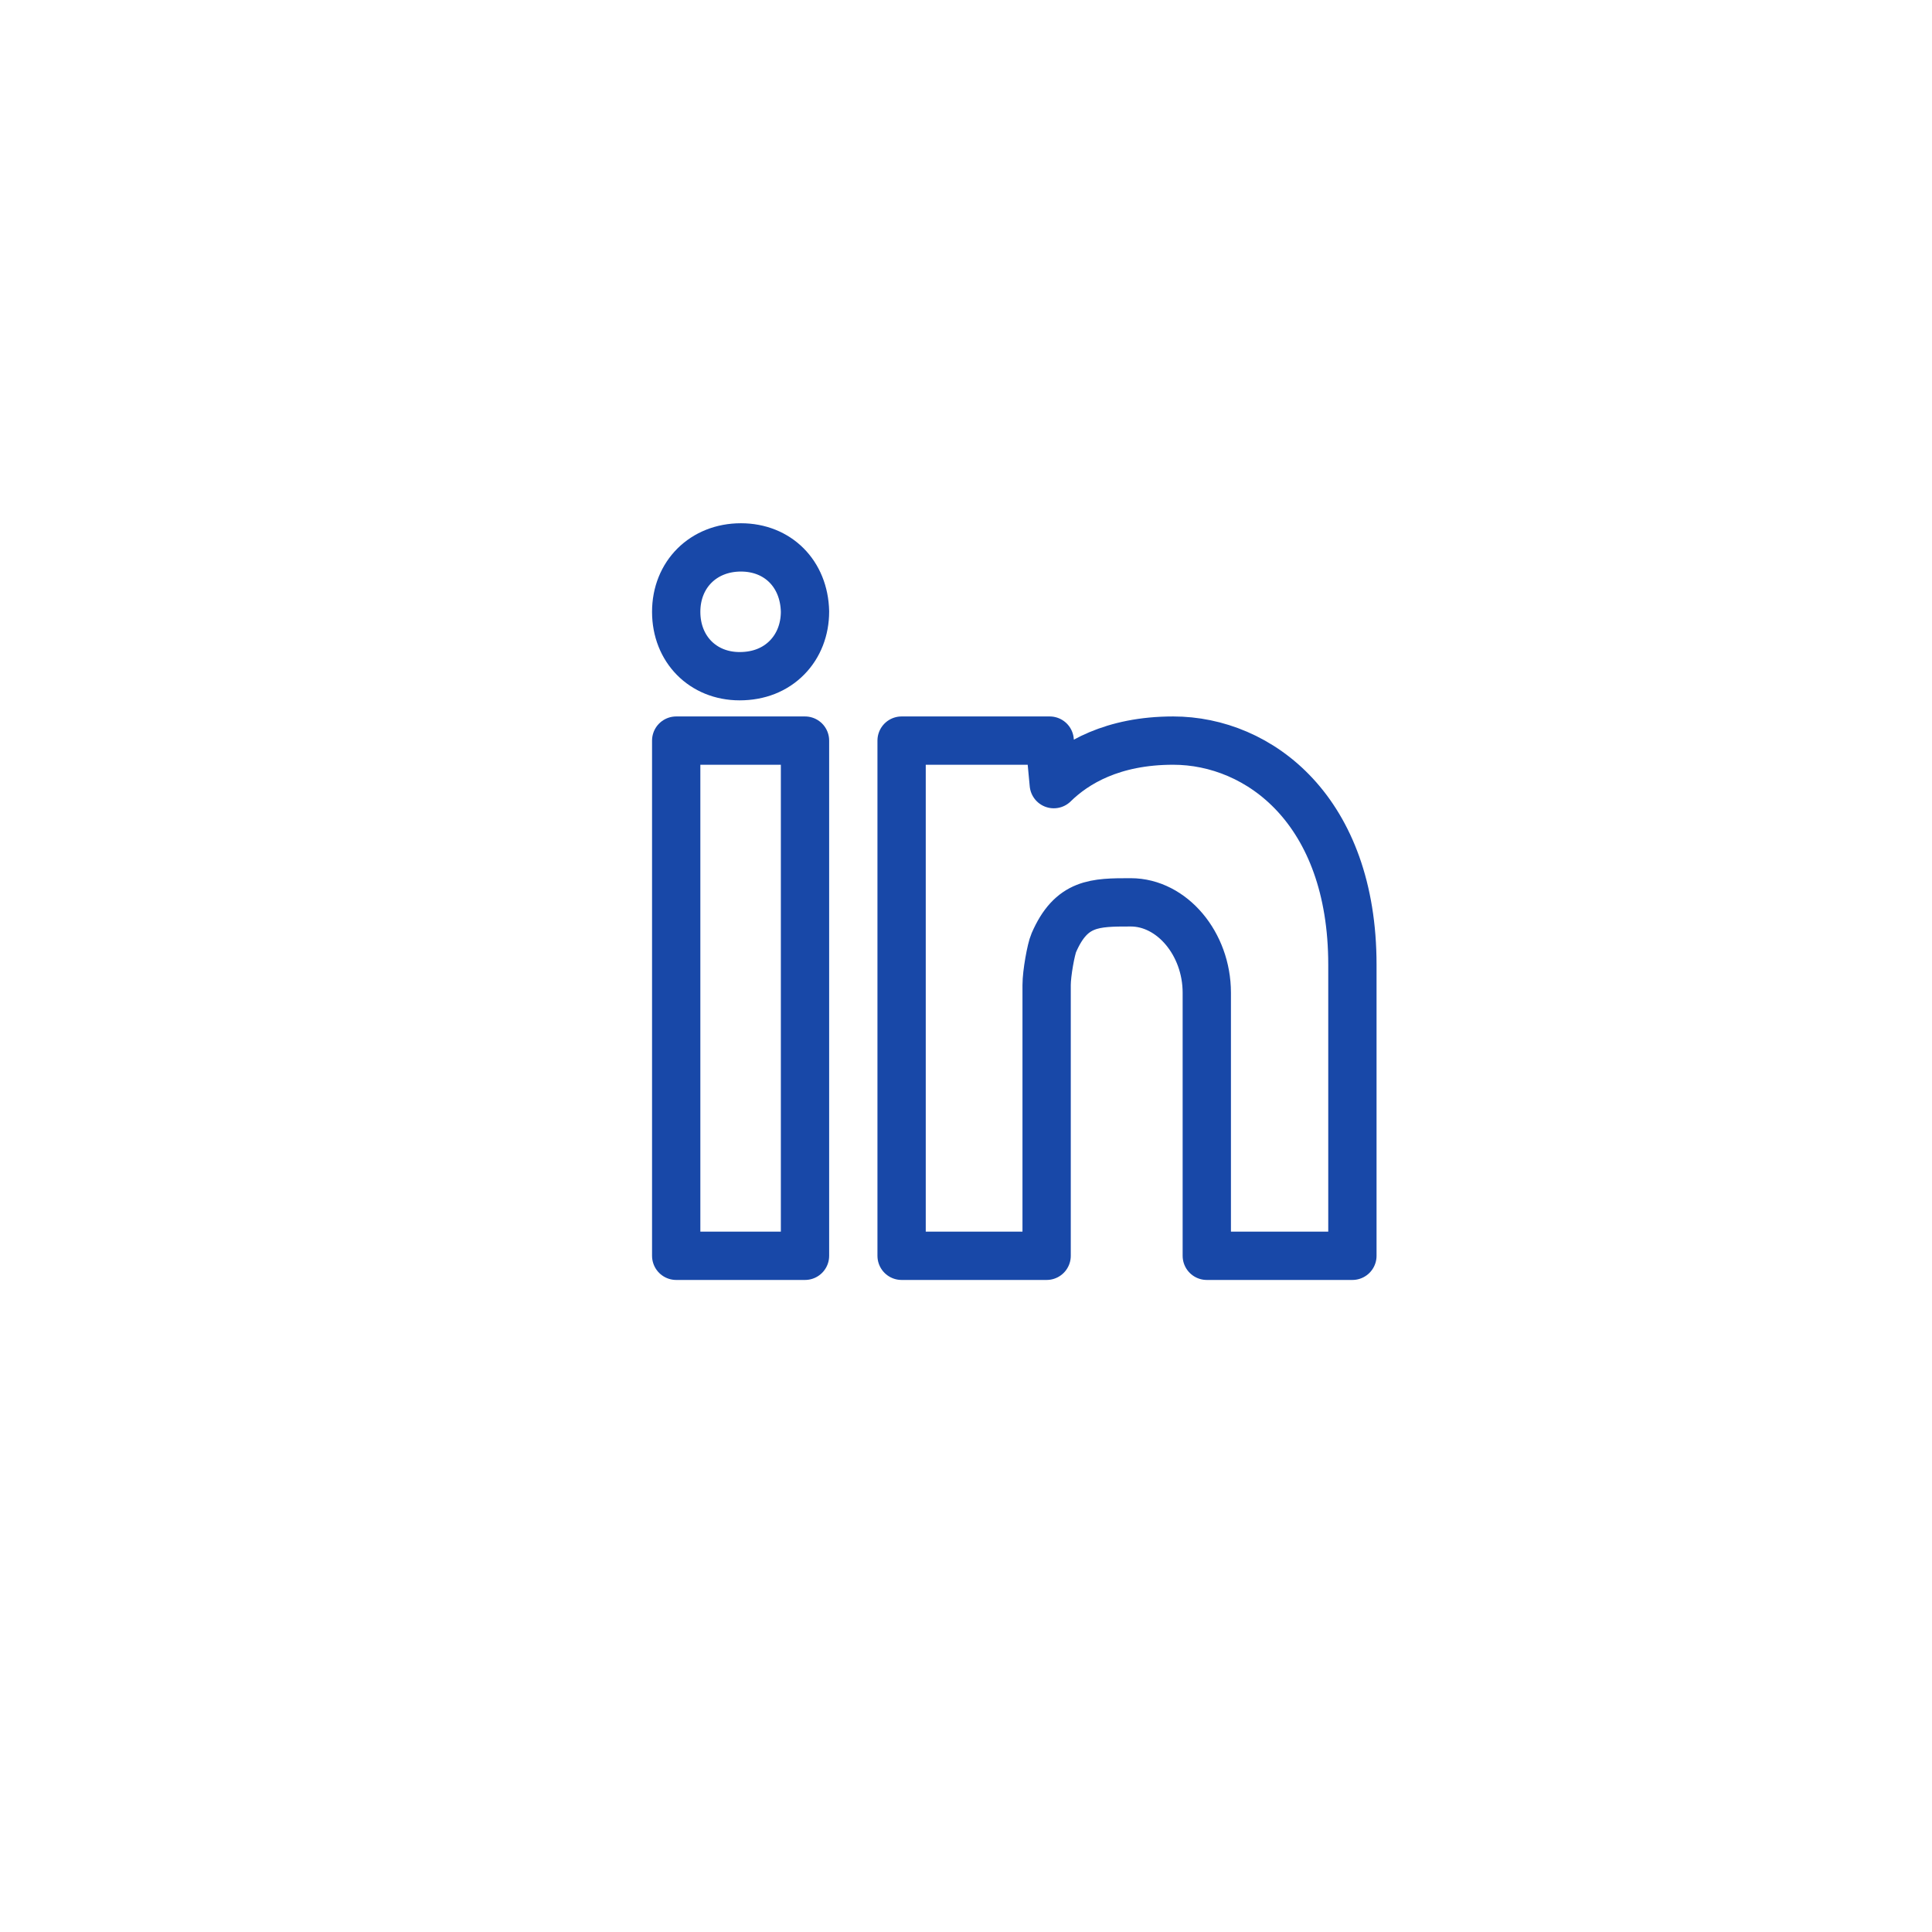
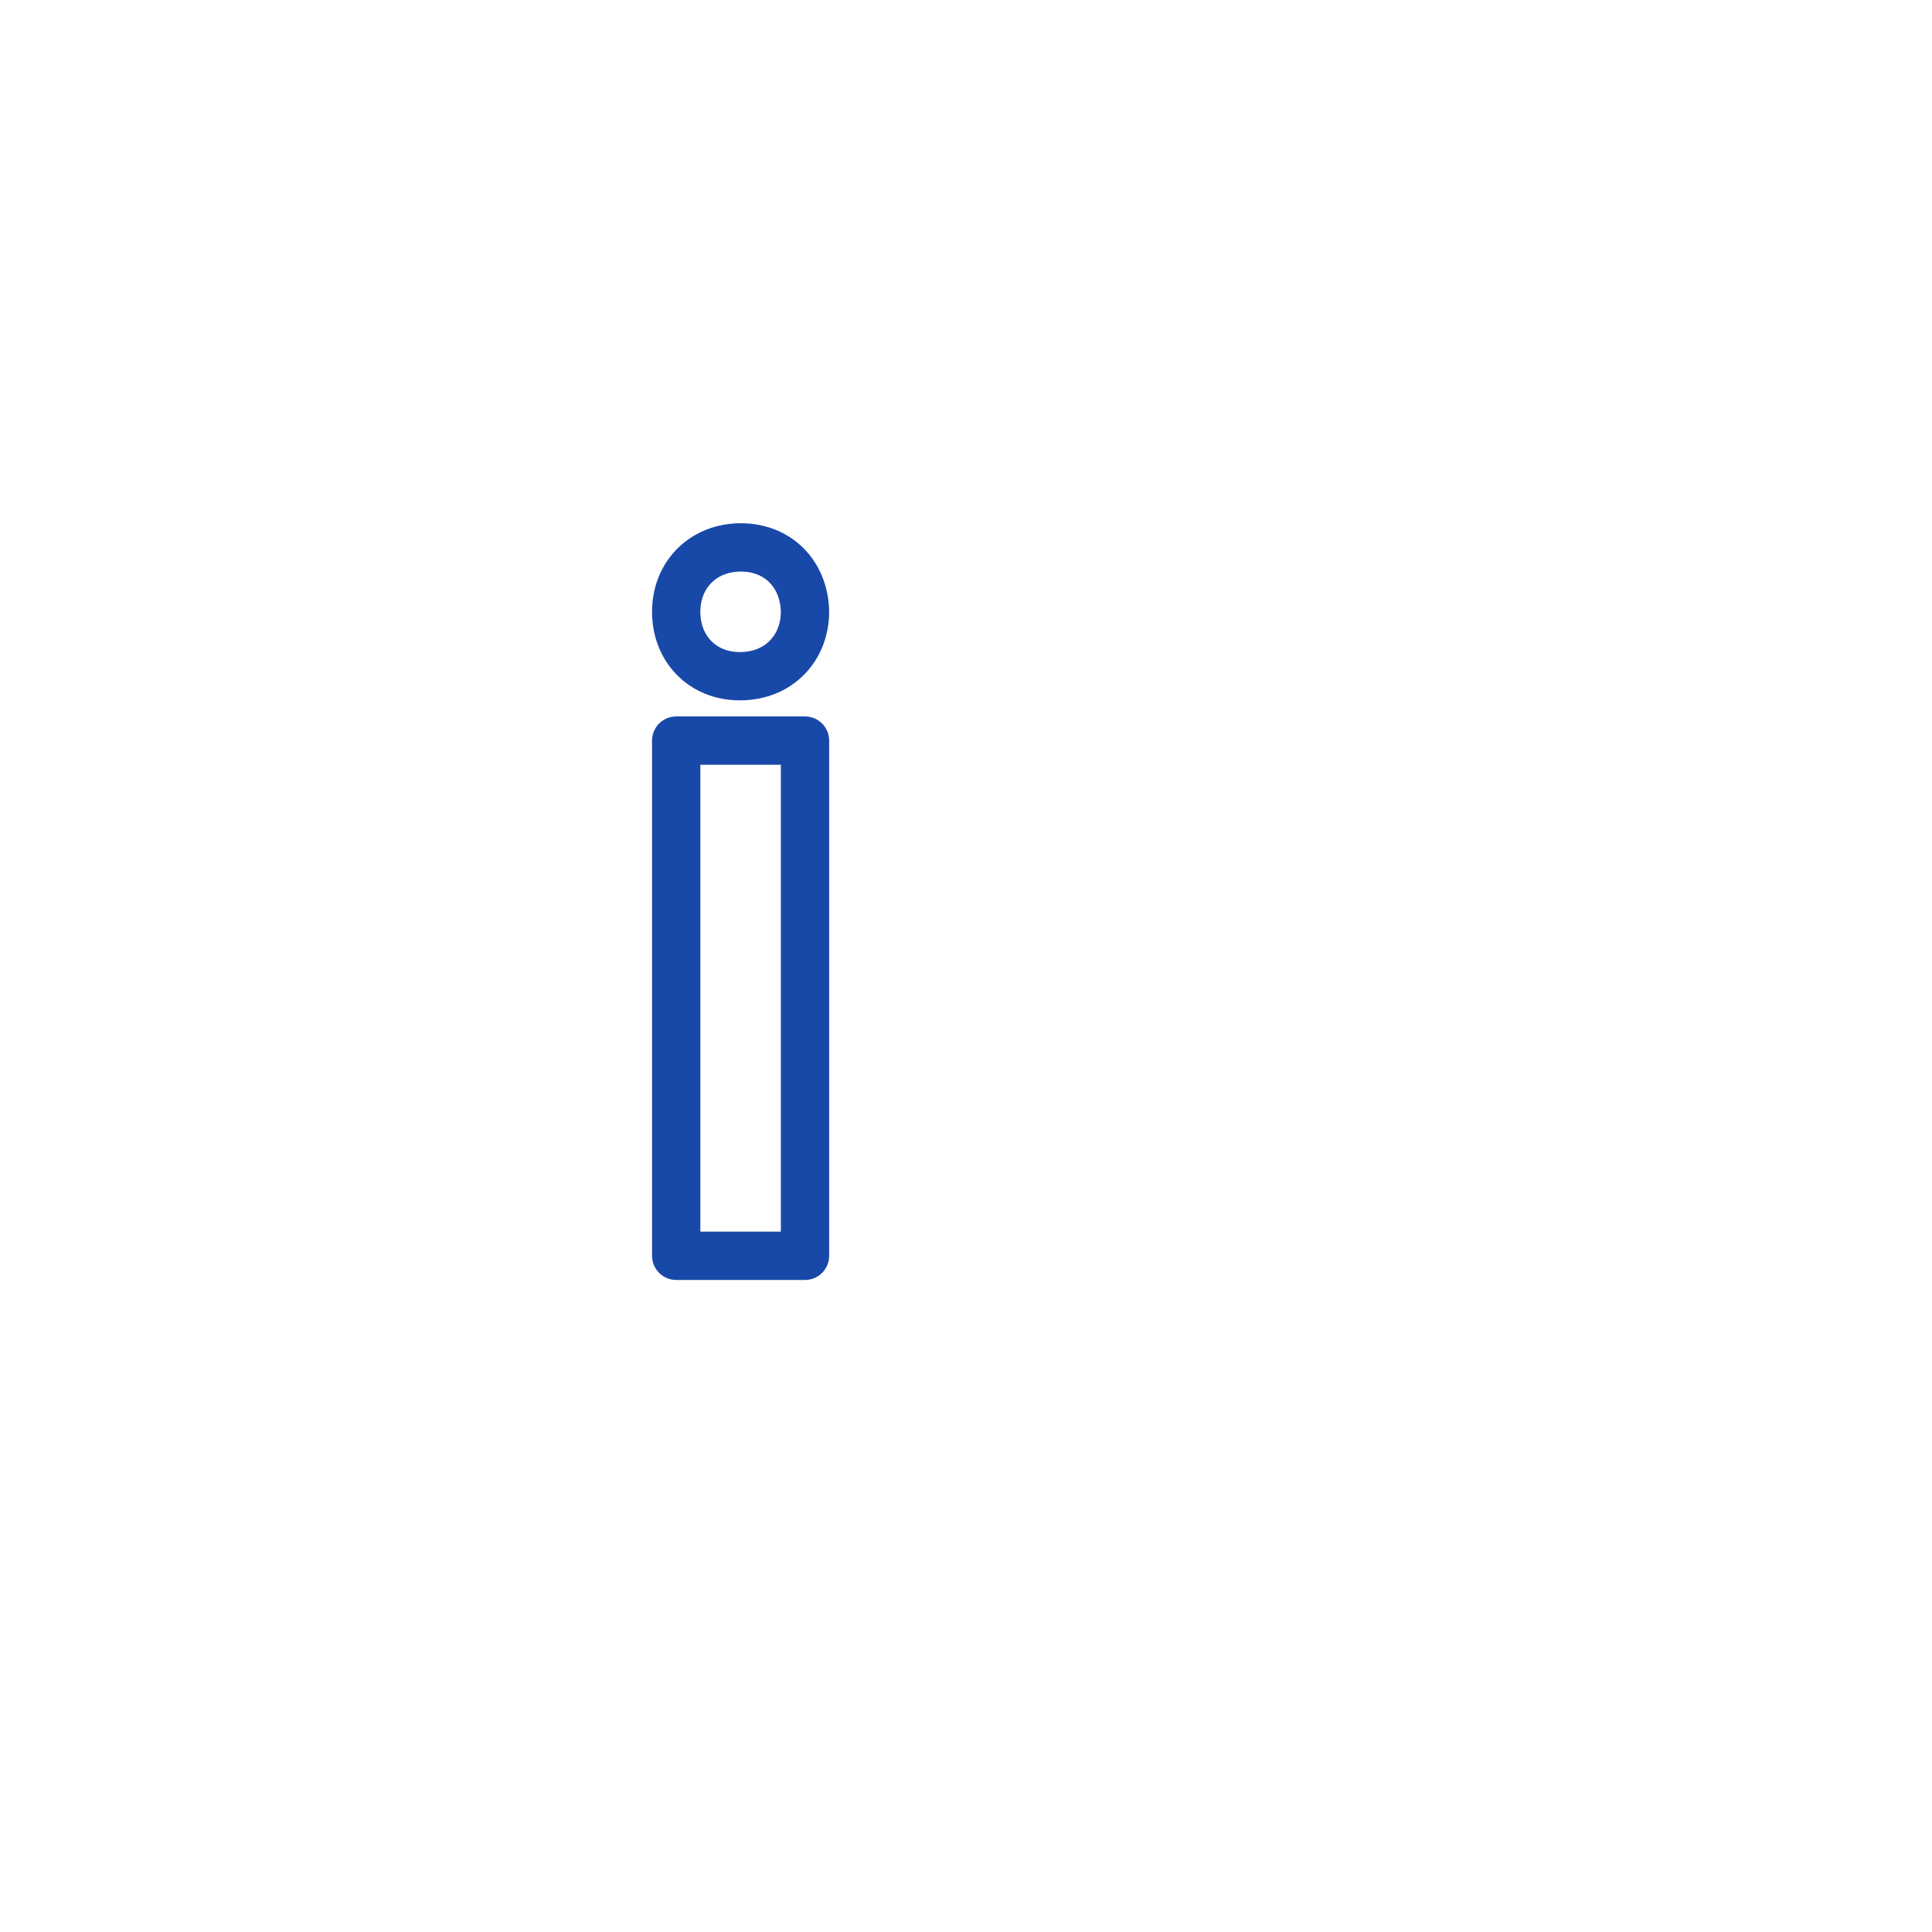
<svg xmlns="http://www.w3.org/2000/svg" width="60px" height="60px" viewBox="0 0 60 60" version="1.1">
  <title>picto-linkedin</title>
  <g id="Page-1" stroke="none" stroke-width="1" fill="none" fill-rule="evenodd">
    <g id="Fitxa-Nescafe---model-basic---DEV2" transform="translate(-90, -1599)">
      <g id="Row-Redes-sociales-Copy" transform="translate(0, 1423)">
        <g id="picto-linkedin" transform="translate(90, 176)">
          <circle id="Oval-Copy-2" fill="none" cx="30" cy="30" r="30" />
          <g id="1820468_brand_linkedin_logo_network_social_icon" transform="translate(21, 17)" fill-rule="nonzero" stroke="#1848A8" stroke-linejoin="round" stroke-width="1.5">
            <path d="M2.01,0 C0.845,0 0,0.841 0,2.001 C0,3.159 0.829,4 1.97,4 C2.562,4 3.072,3.799 3.445,3.418 C3.803,3.053 4,2.55 4,1.992 C3.974,0.819 3.155,0 2.01,0 Z" id="Path" />
            <polygon id="Path" points="0 22 4 22 4 6 0 6" />
-             <path d="M15.433,6 C13.548,6 12.394,6.696 11.726,7.352 L11.599,6 L7,6 L7,22 L11.504,22 L11.504,13.591 C11.504,13.228 11.64,12.476 11.727,12.278 C12.271,11.023 13.005,11.023 14.116,11.023 C15.396,11.023 16.478,12.309 16.478,13.83 L16.478,22 L21,22 L21,12.96 C21,8.178 18.114,6 15.433,6 Z" id="Path" />
          </g>
        </g>
      </g>
    </g>
  </g>
</svg>